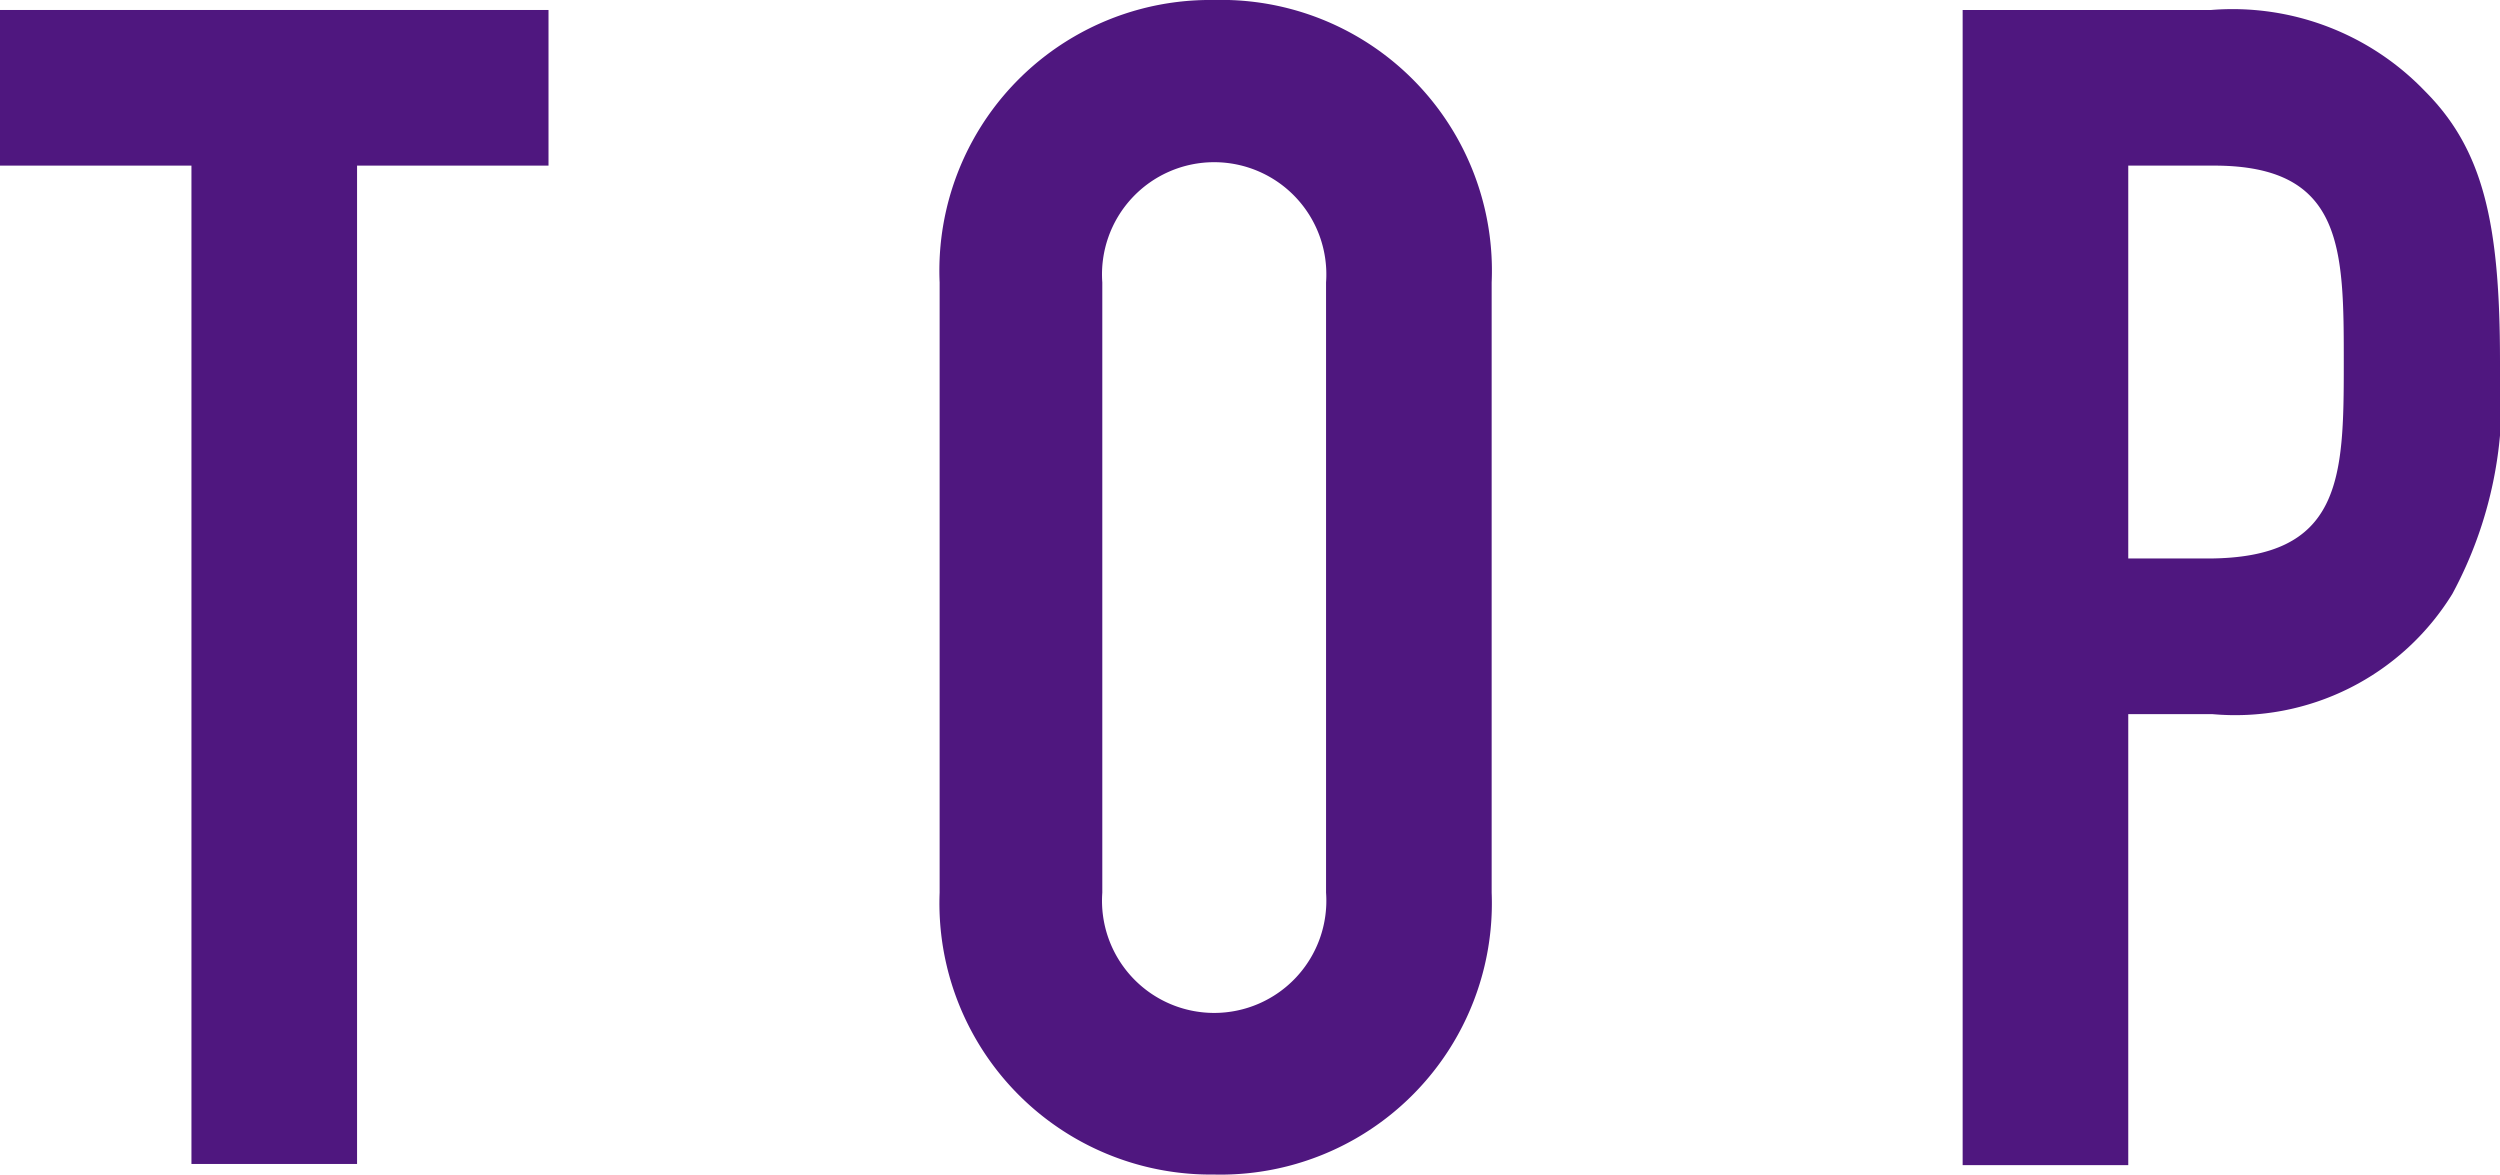
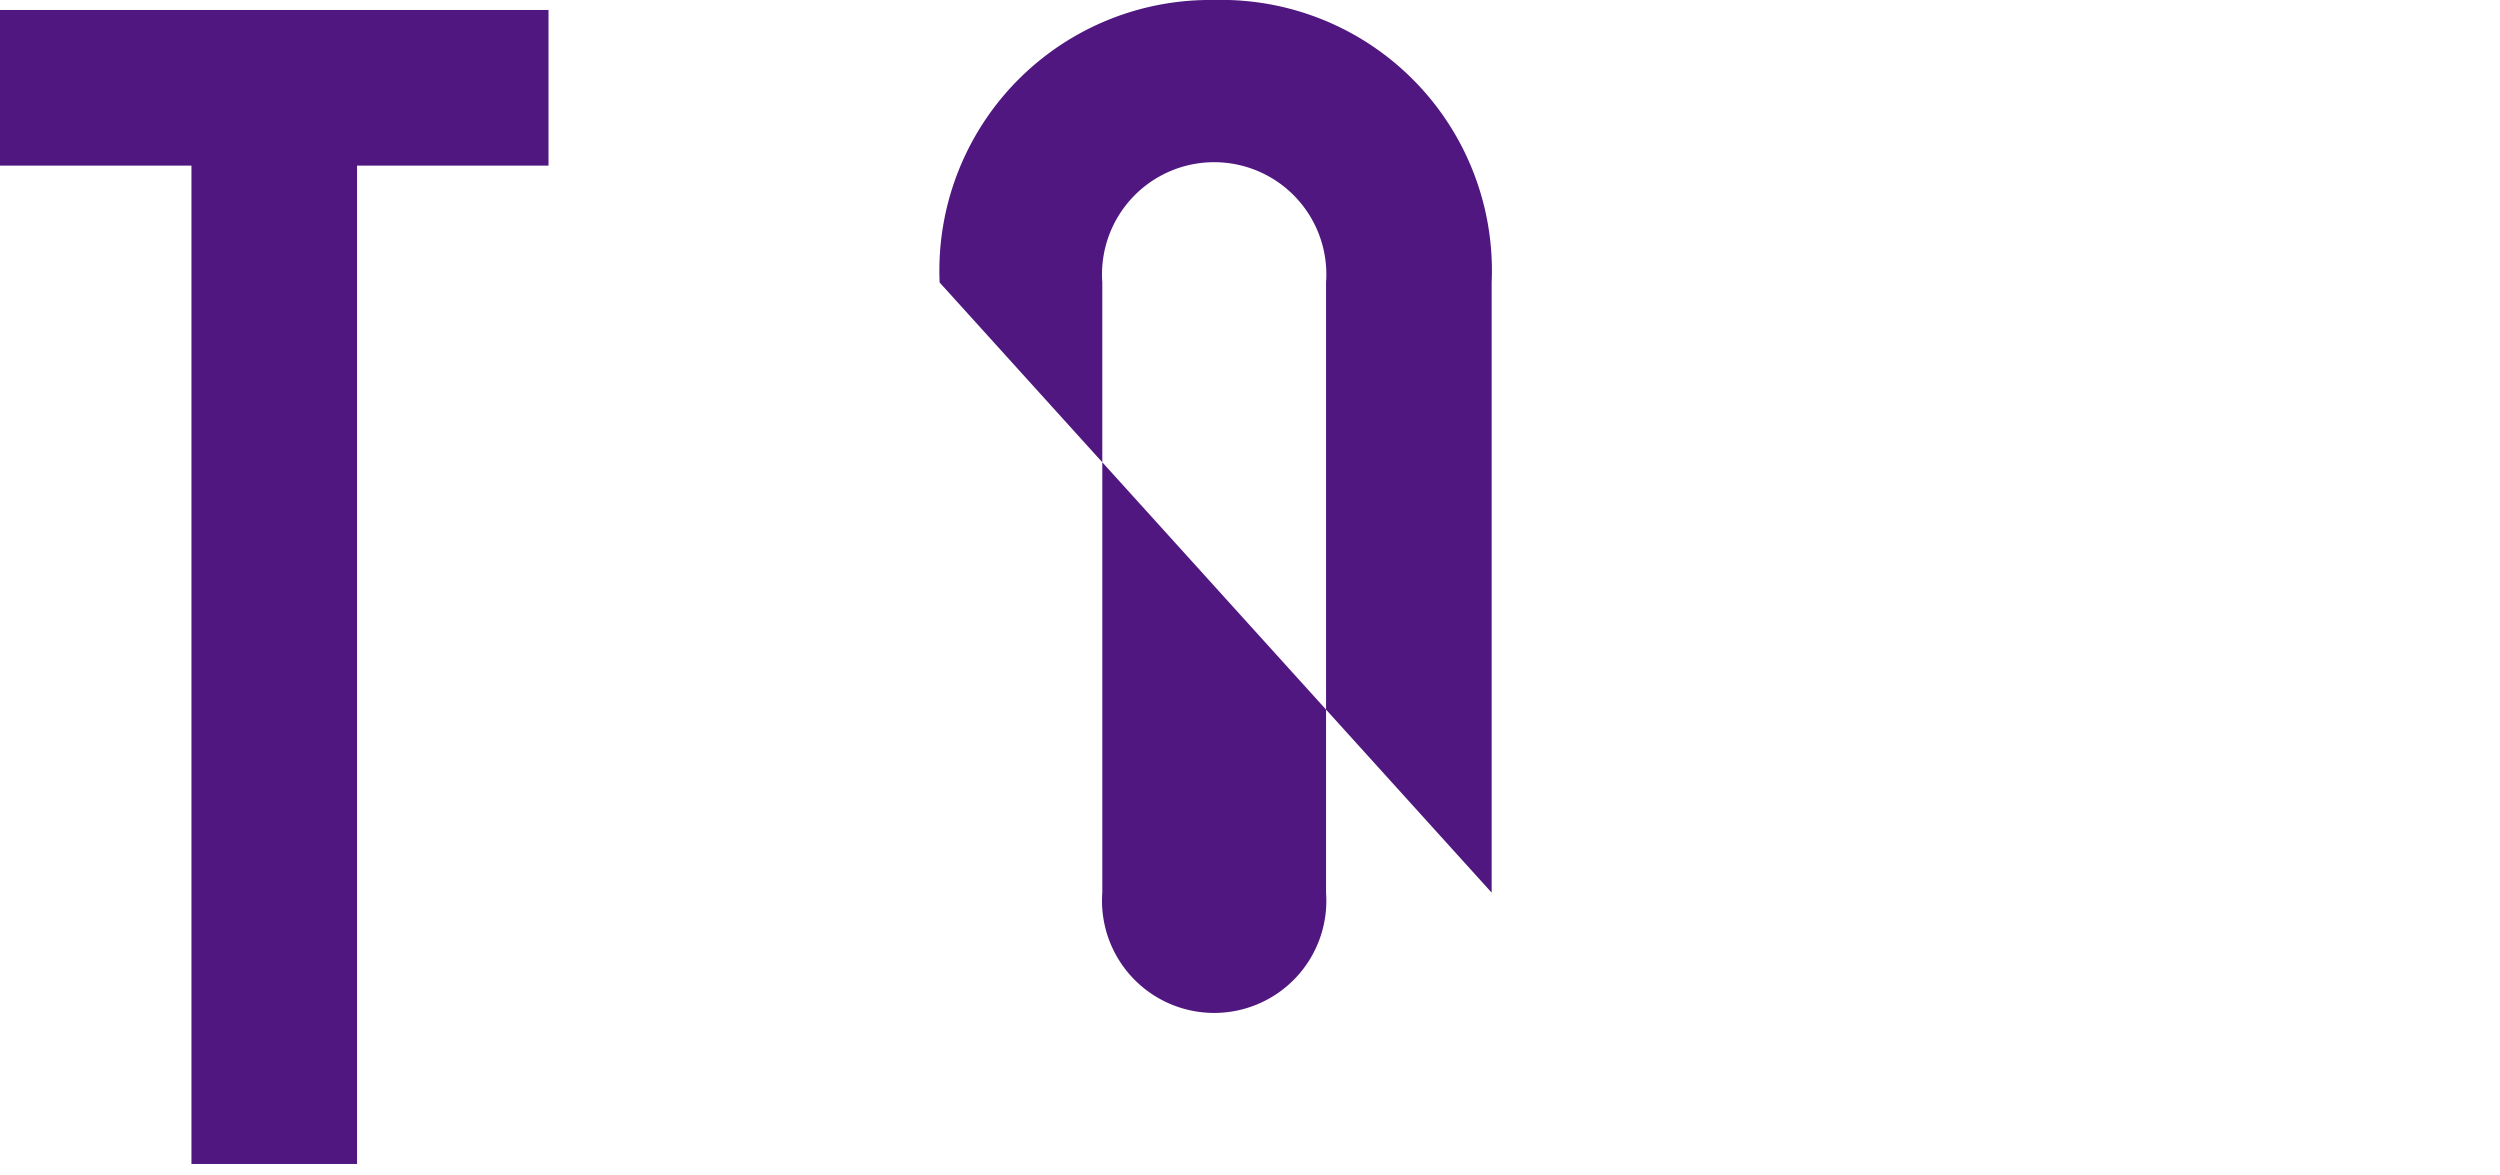
<svg xmlns="http://www.w3.org/2000/svg" viewBox="0 0 42.57 20.01">
  <defs>
    <style>.cls-1{fill:#4f177f;}</style>
  </defs>
  <g id="レイヤー_2" data-name="レイヤー 2">
    <g id="レイヤー_1-2" data-name="レイヤー 1">
      <path class="cls-1" d="M3.26,2.82H0V.17H9.34V2.82H6.08v17H3.26Z" />
-       <path class="cls-1" d="M16,4.81A4.61,4.61,0,0,1,20.67,0,4.61,4.61,0,0,1,25.4,4.81V15.2A4.62,4.62,0,0,1,20.67,20,4.62,4.62,0,0,1,16,15.2ZM18.77,15.2a1.91,1.91,0,1,0,3.81,0V4.81a1.91,1.91,0,1,0-3.81,0Z" />
-       <path class="cls-1" d="M33.42.17h4.23a4.54,4.54,0,0,1,3.64,1.38c1,1,1.28,2.26,1.28,4.61a7,7,0,0,1-.81,3.95,4.34,4.34,0,0,1-4.09,2.05H36.24v7.68H33.42Zm2.82,9.34h1.35c2.29,0,2.32-1.36,2.32-3.32s0-3.37-2.21-3.37H36.24Z" />
+       <path class="cls-1" d="M16,4.81A4.61,4.61,0,0,1,20.67,0,4.61,4.61,0,0,1,25.4,4.81V15.2ZM18.77,15.2a1.91,1.91,0,1,0,3.81,0V4.81a1.91,1.91,0,1,0-3.81,0Z" />
    </g>
  </g>
</svg>